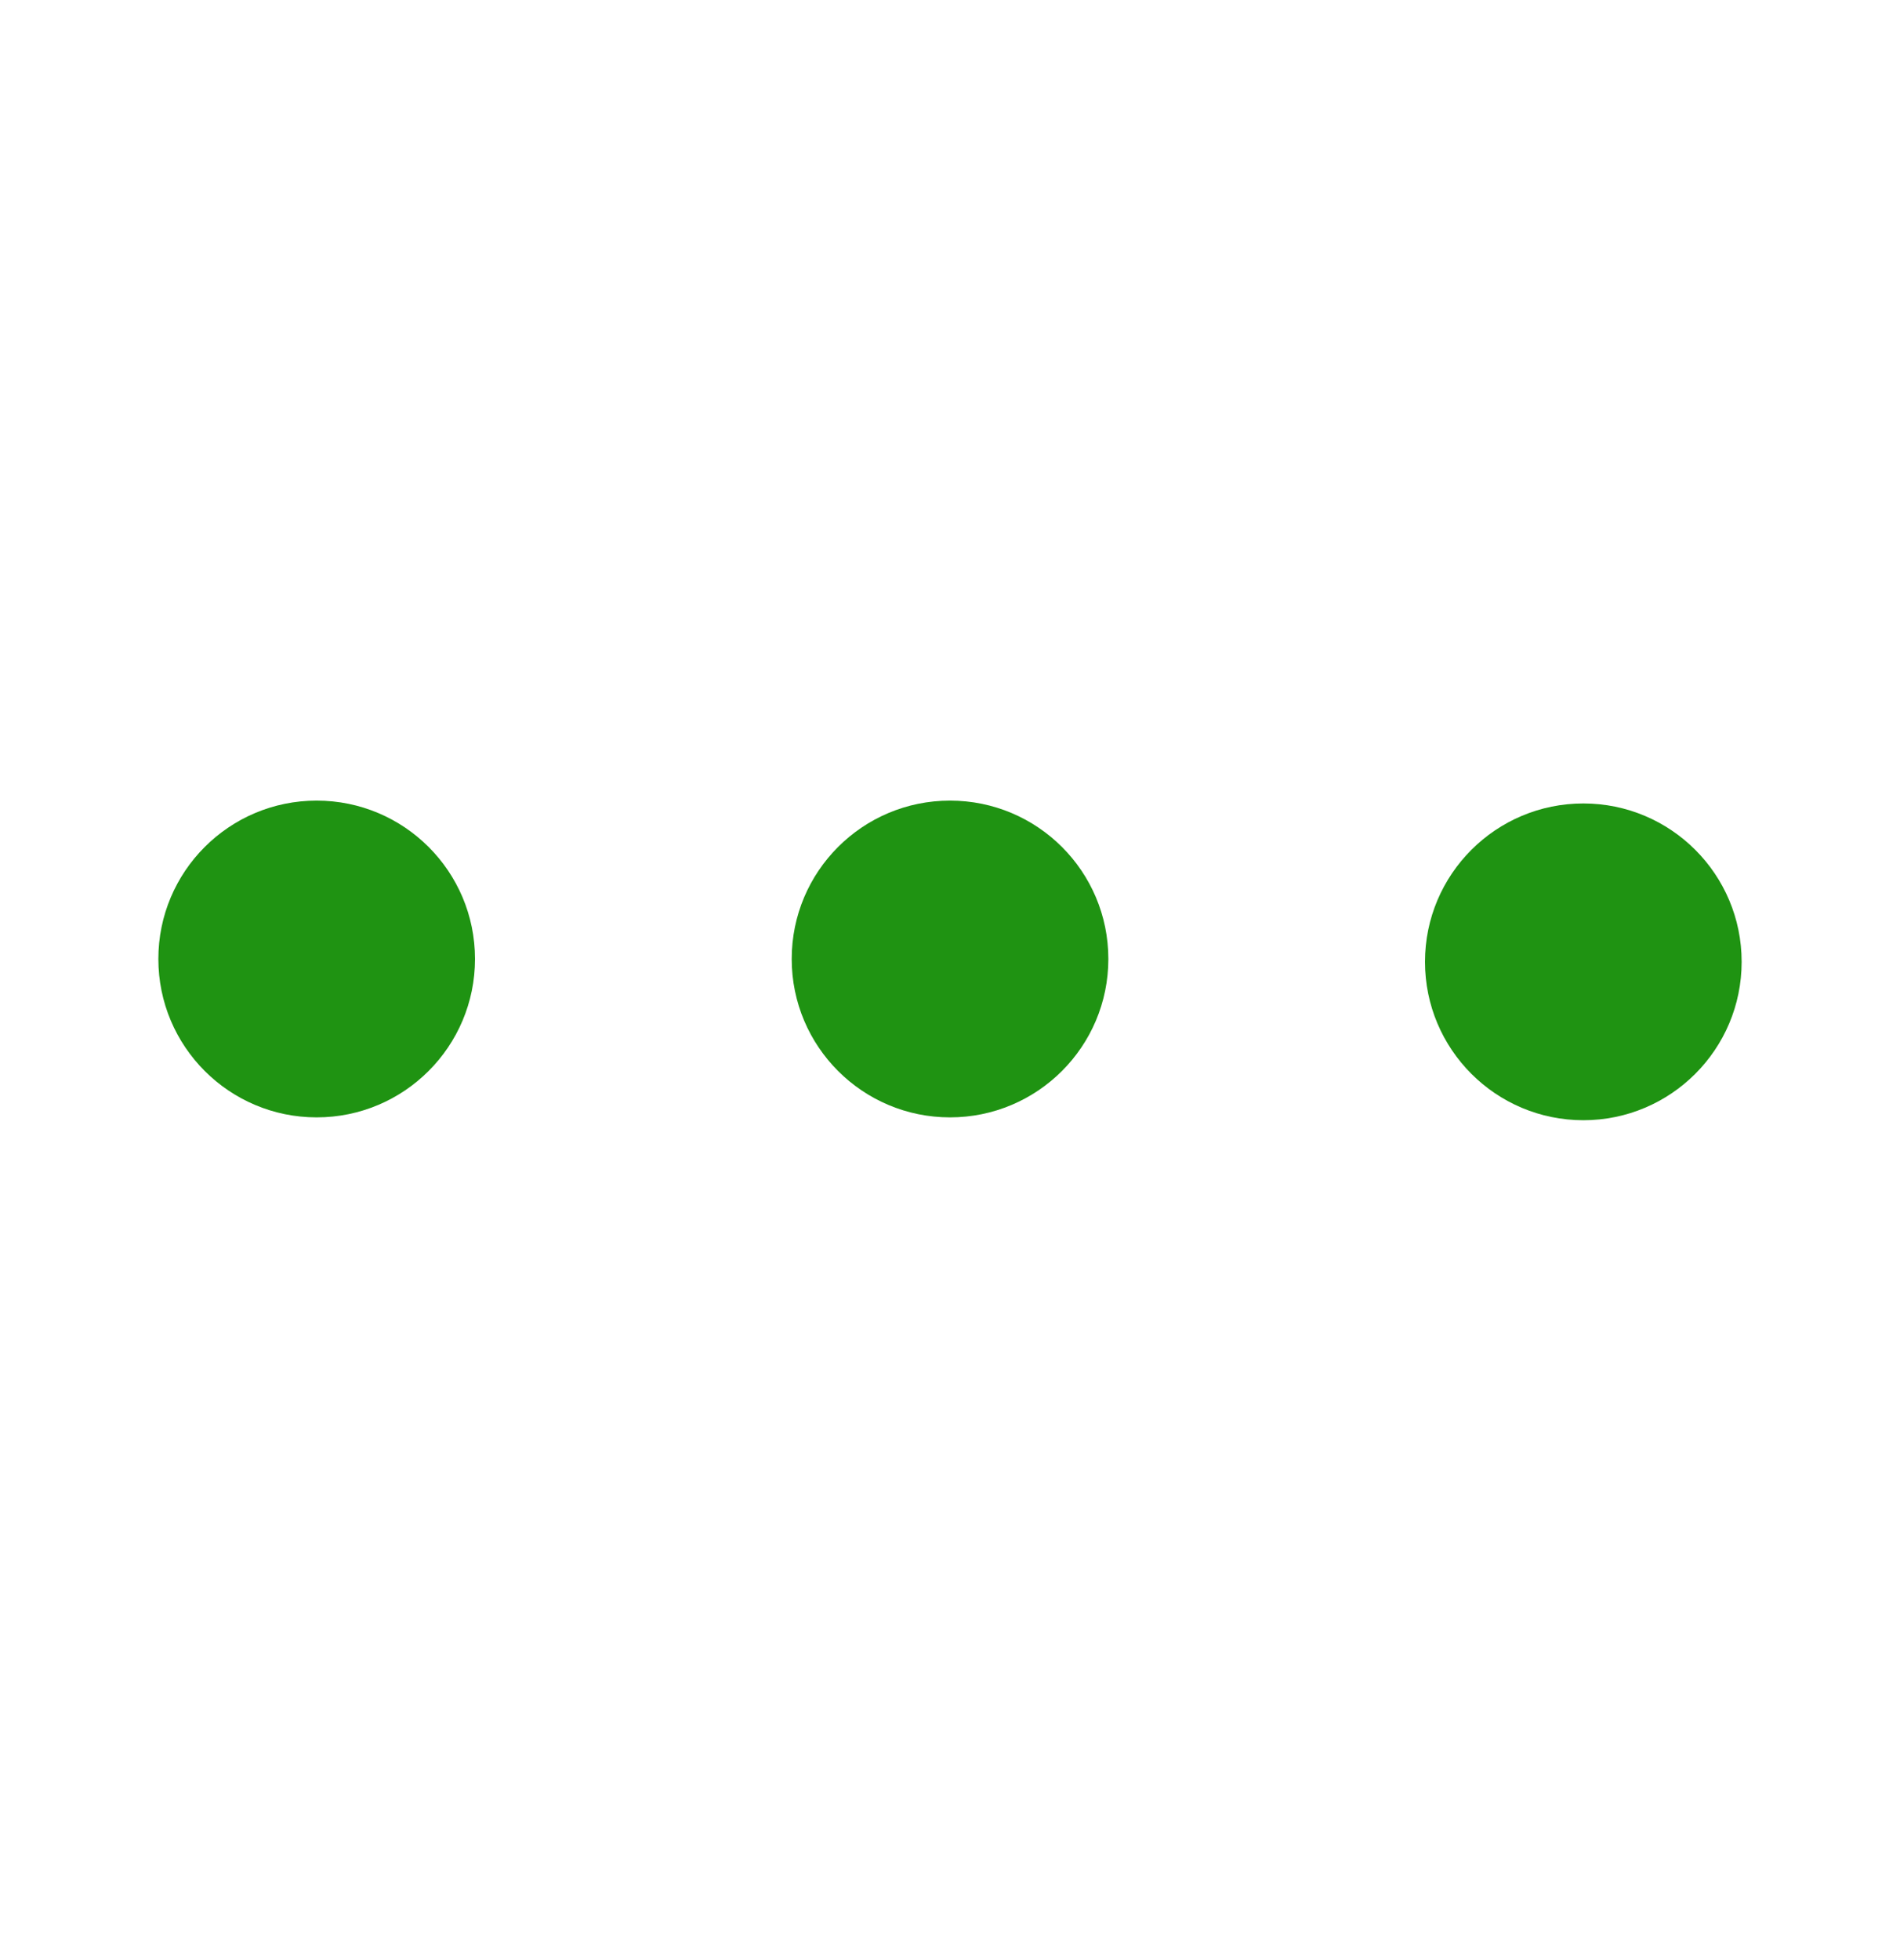
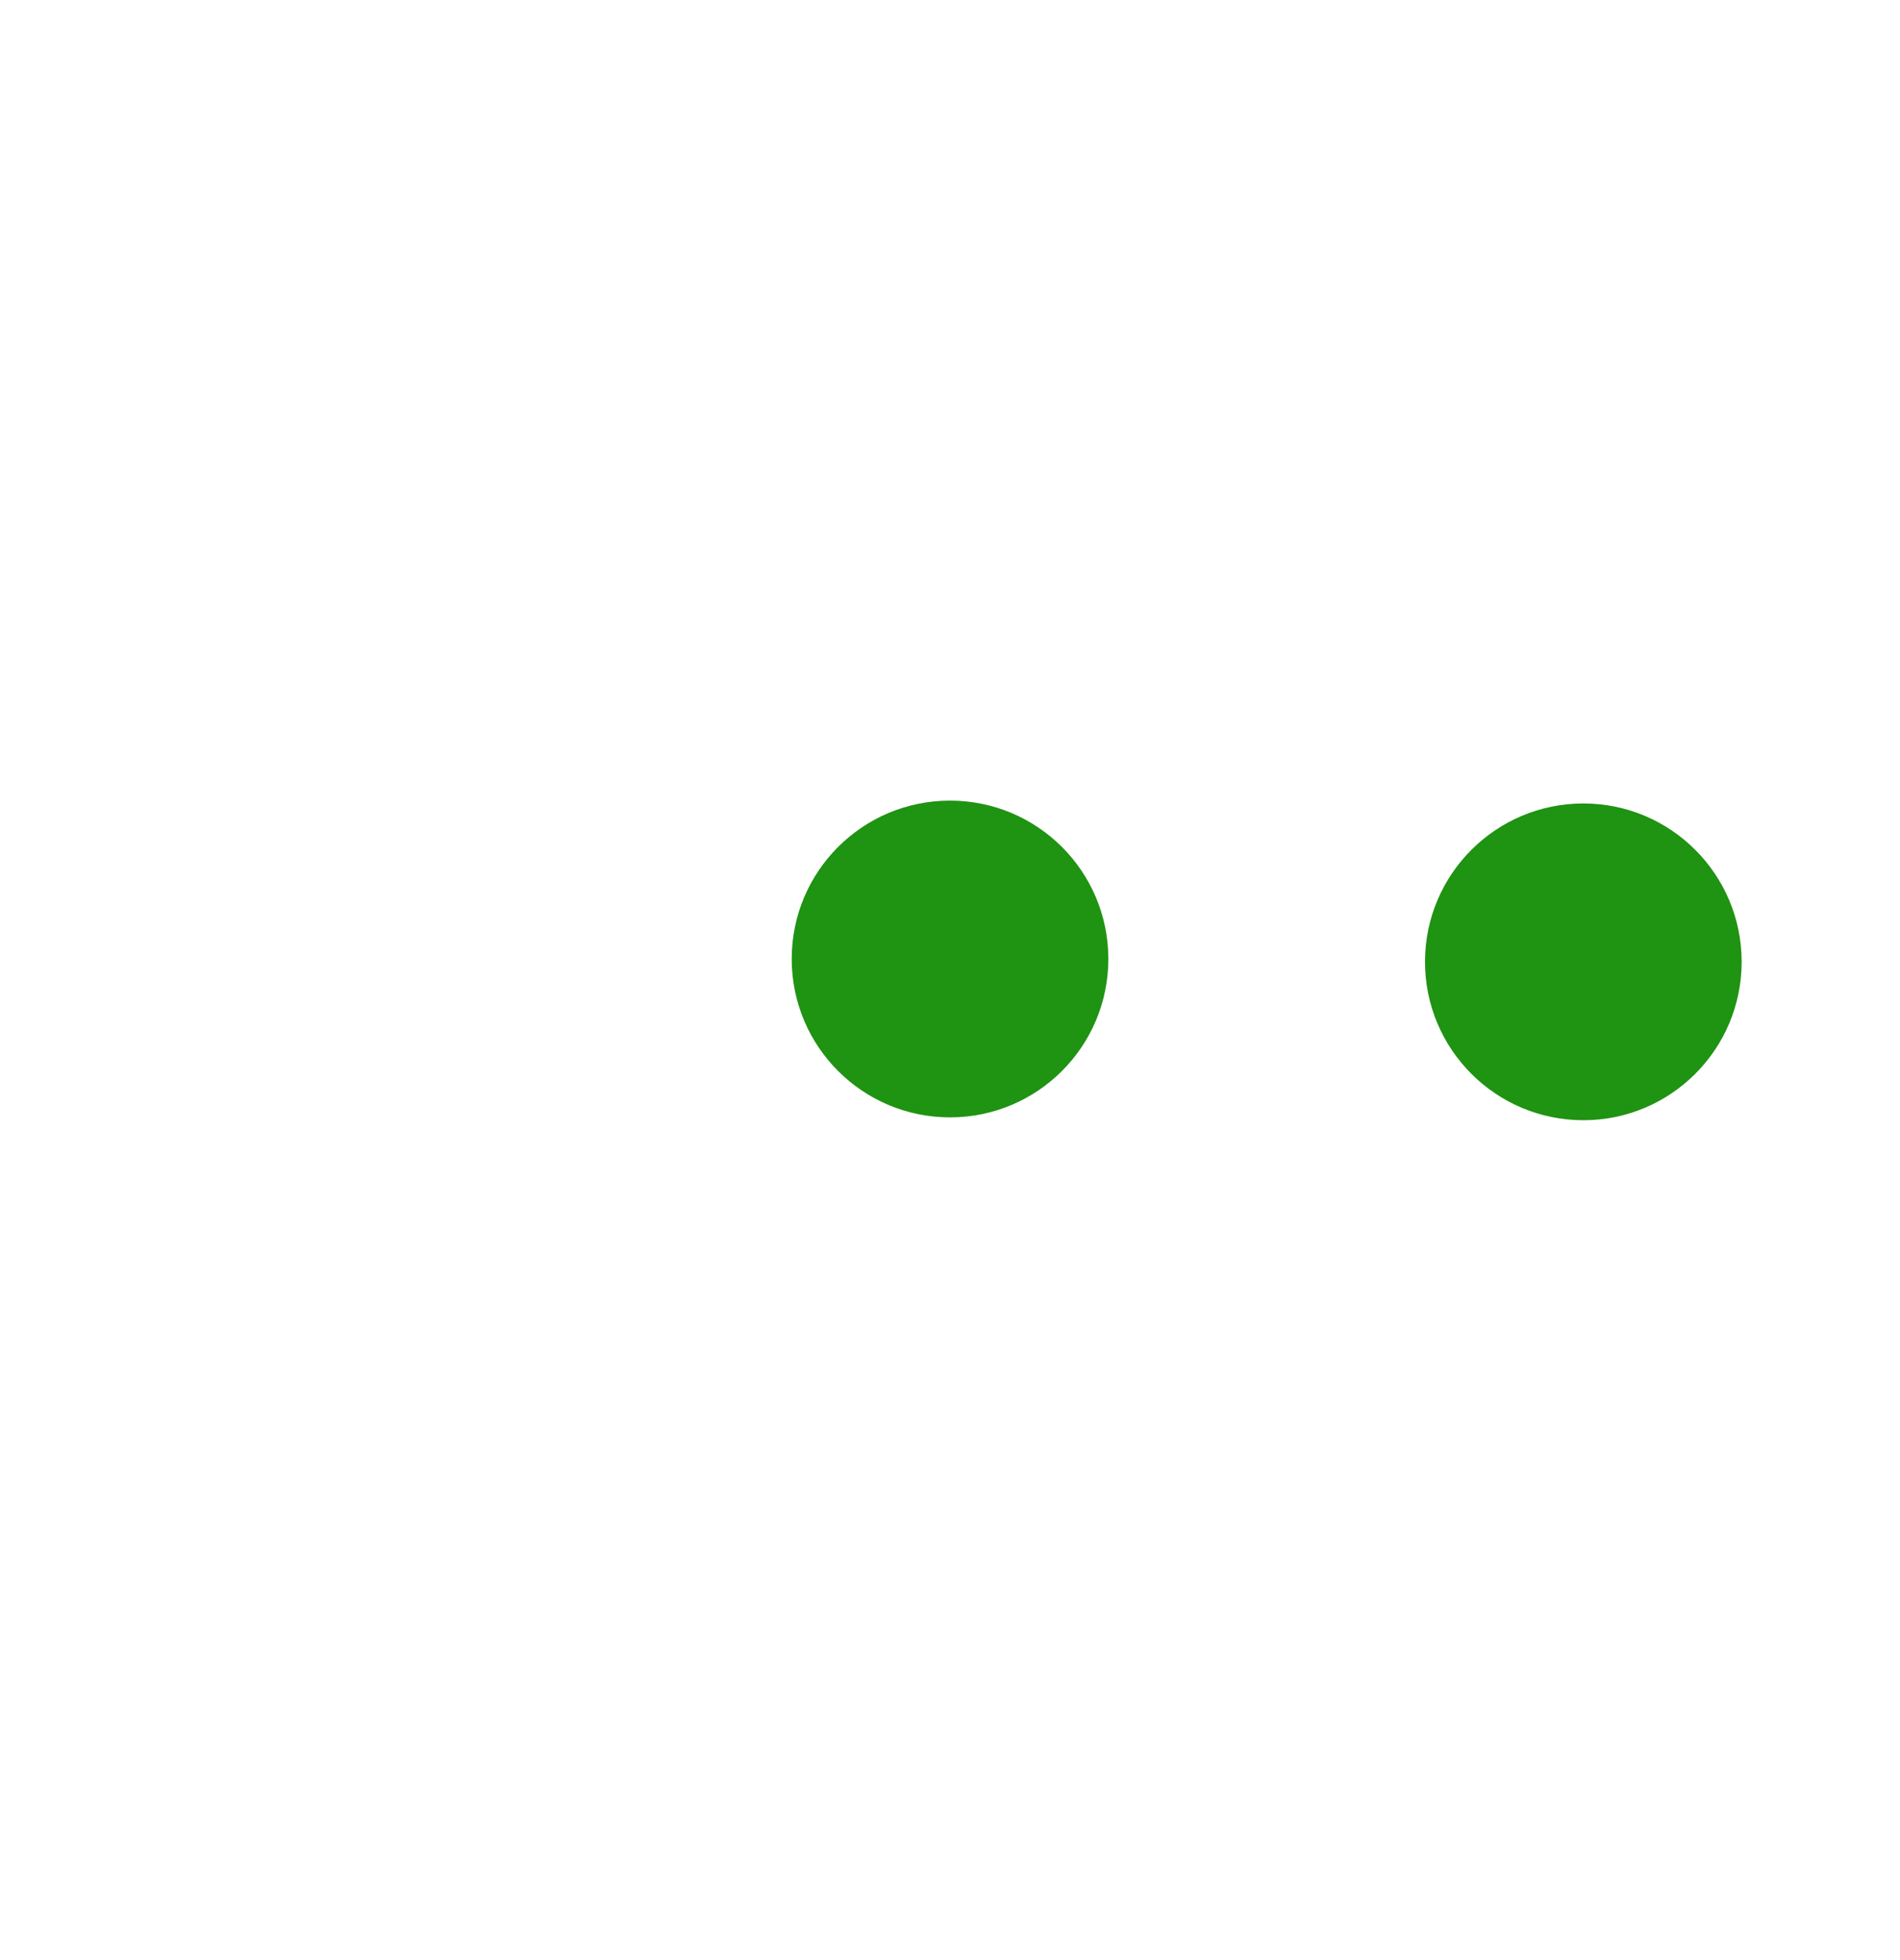
<svg xmlns="http://www.w3.org/2000/svg" width="32" height="33" viewBox="0 0 32 33" fill="none">
  <path d="M29.333 16.193C29.333 14.721 28.139 13.527 26.667 13.527C25.194 13.527 24 14.721 24 16.193C24 17.666 25.194 18.86 26.667 18.86C28.139 18.86 29.333 17.666 29.333 16.193Z" fill="#1F9312" />
  <path d="M18.667 16.145C18.667 14.672 17.473 13.479 16 13.479C14.527 13.479 13.334 14.672 13.334 16.145C13.334 17.618 14.527 18.812 16 18.812C17.473 18.812 18.667 17.618 18.667 16.145Z" fill="#1F9312" />
-   <path d="M8 16.145C8 14.672 6.806 13.479 5.333 13.479C3.861 13.479 2.667 14.672 2.667 16.145C2.667 17.618 3.861 18.812 5.333 18.812C6.806 18.812 8 17.618 8 16.145Z" fill="#1F9312" />
</svg>